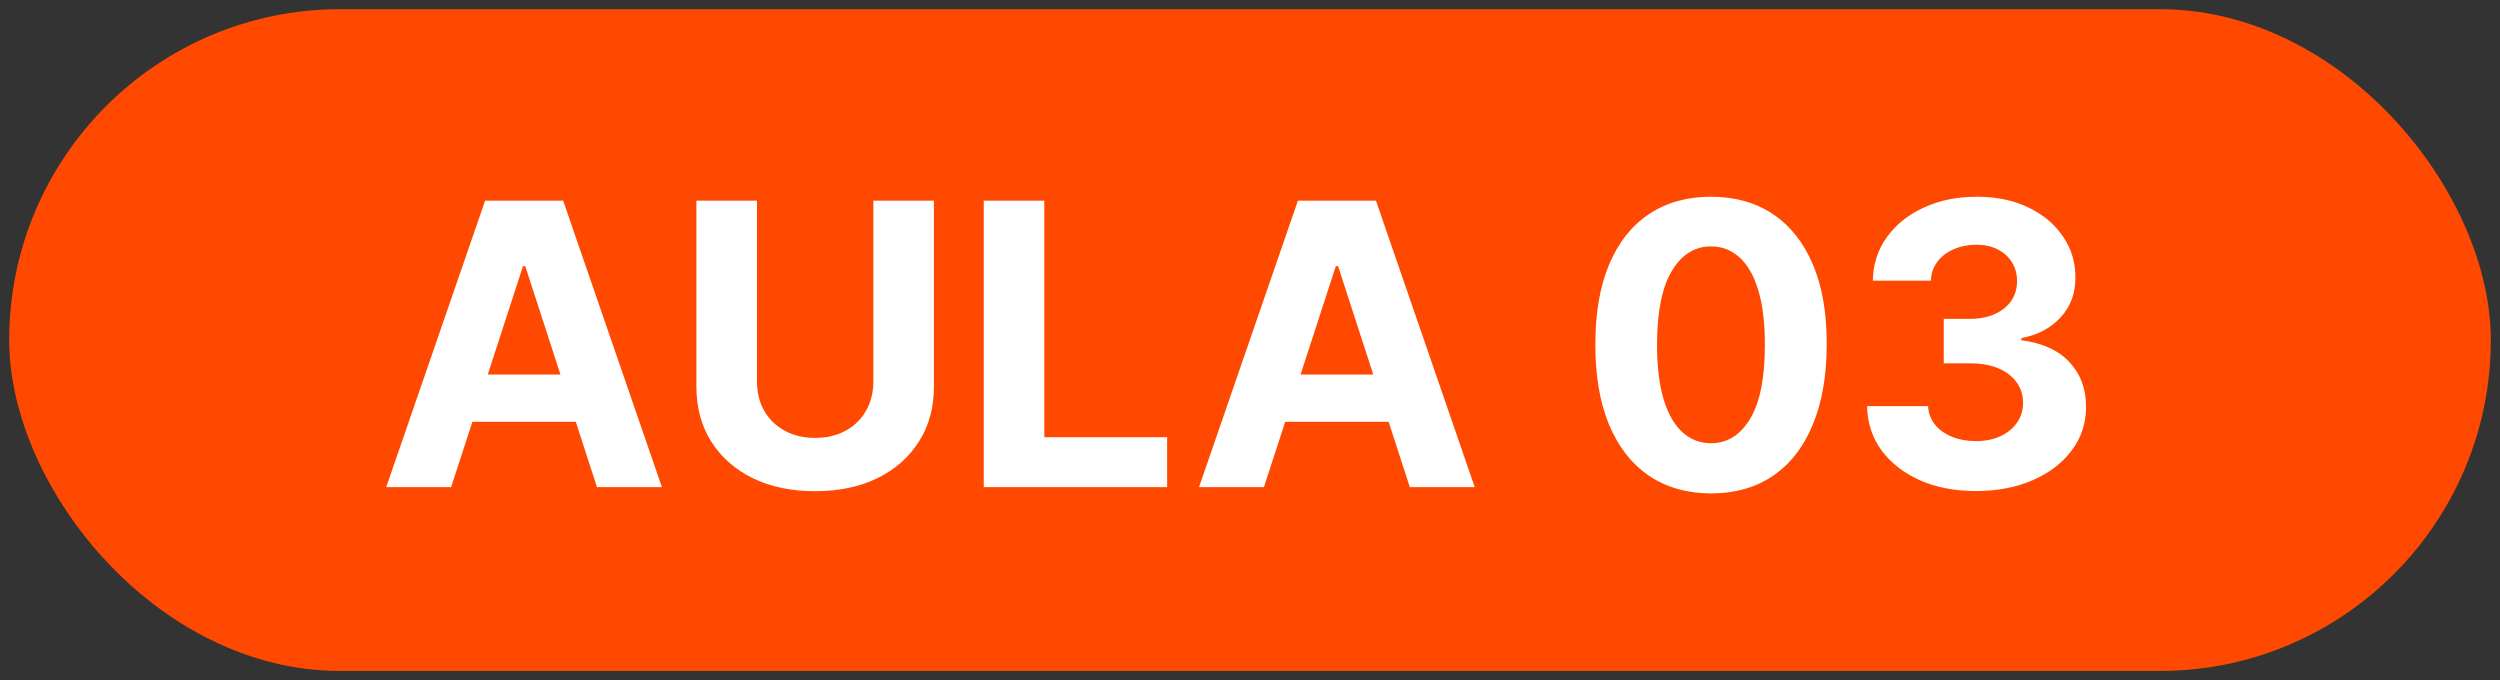
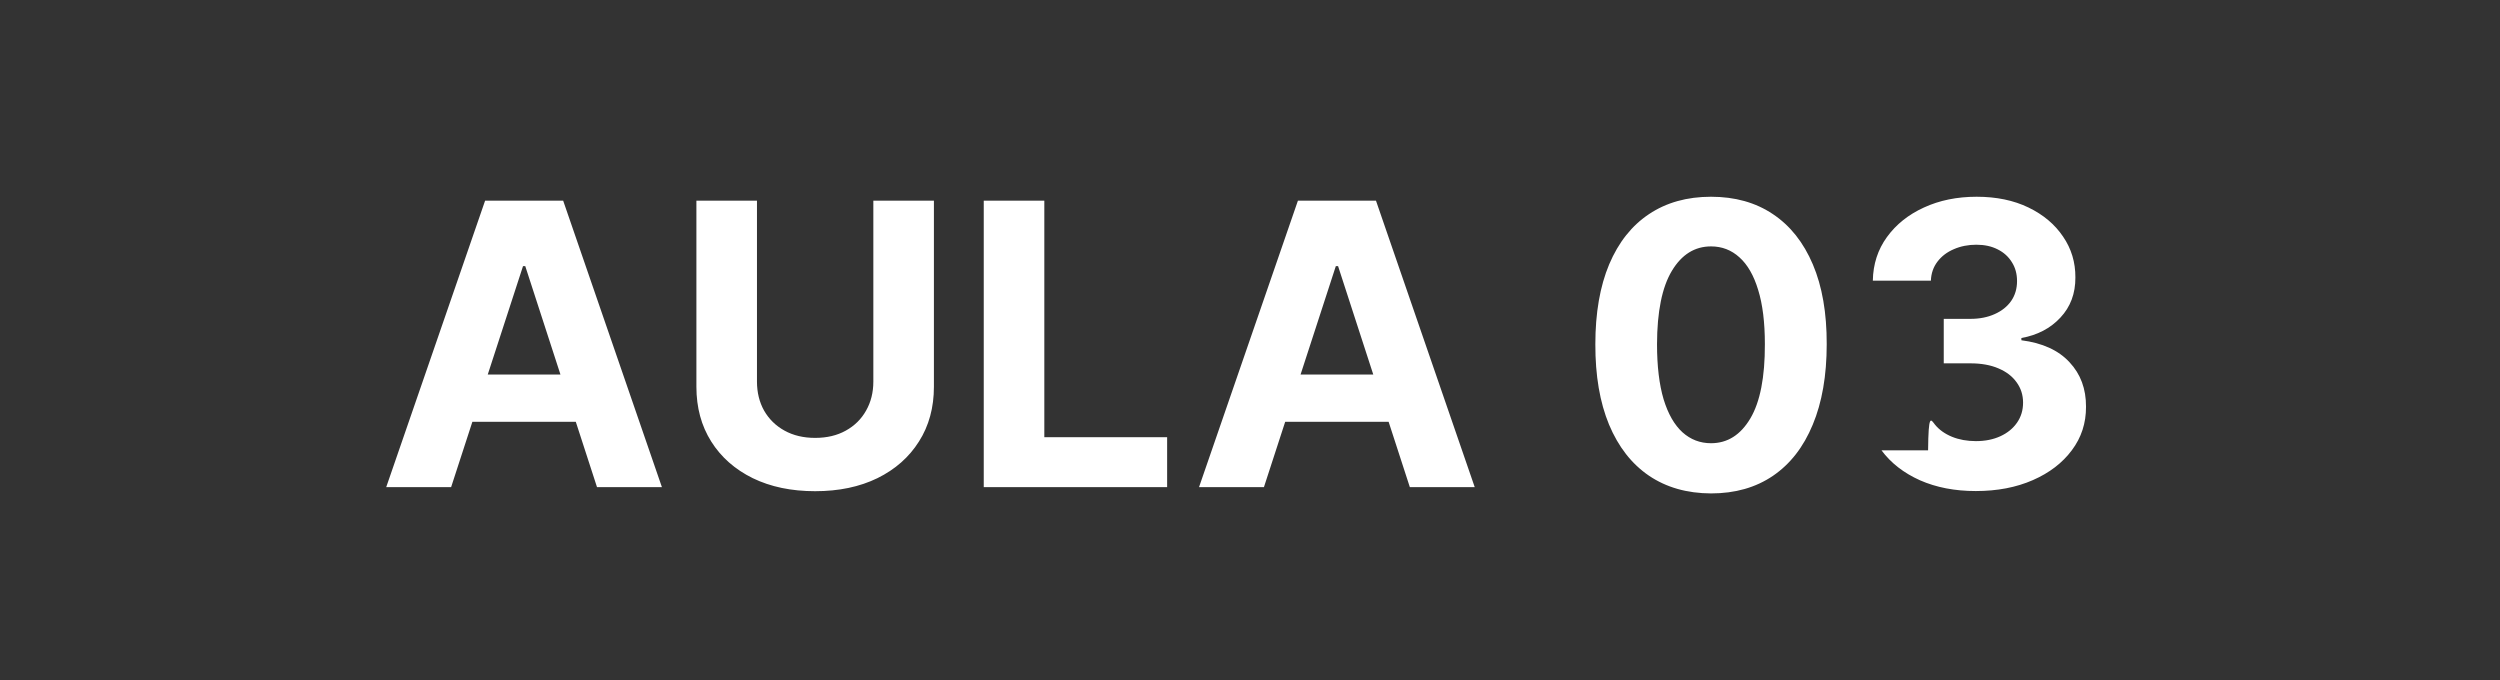
<svg xmlns="http://www.w3.org/2000/svg" width="136" height="37" viewBox="0 0 136 37" fill="none">
  <rect x="0" y="0" width="136" height="37" fill="#333333" stroke="none" />
-   <rect x="0.5" y="0.5" width="135" height="36" rx="18" fill="#FF4900" />
-   <path d="M24.541 26.5H21.01L26.39 10.916H30.636L36.008 26.5H32.477L28.574 14.477H28.452L24.541 26.5ZM24.32 20.374H32.66V22.946H24.32V20.374ZM47.51 10.916H50.805V21.036C50.805 22.173 50.534 23.167 49.991 24.019C49.453 24.872 48.7 25.536 47.731 26.013C46.762 26.485 45.633 26.721 44.344 26.721C43.051 26.721 41.92 26.485 40.951 26.013C39.982 25.536 39.228 24.872 38.691 24.019C38.153 23.167 37.884 22.173 37.884 21.036V10.916H41.179V20.755C41.179 21.348 41.308 21.876 41.567 22.338C41.831 22.799 42.201 23.162 42.678 23.426C43.155 23.689 43.71 23.821 44.344 23.821C44.984 23.821 45.539 23.689 46.011 23.426C46.488 23.162 46.856 22.799 47.114 22.338C47.378 21.876 47.51 21.348 47.51 20.755V10.916ZM53.516 26.5V10.916H56.811V23.783H63.492V26.5H53.516ZM68.758 26.5H65.227L70.607 10.916H74.853L80.225 26.5H76.695L72.791 14.477H72.669L68.758 26.5ZM68.537 20.374H76.877V22.946H68.537V20.374ZM93.08 26.842C91.771 26.837 90.645 26.515 89.701 25.876C88.763 25.237 88.04 24.311 87.532 23.099C87.03 21.886 86.782 20.428 86.787 18.723C86.787 17.024 87.038 15.575 87.54 14.378C88.047 13.181 88.77 12.27 89.709 11.646C90.652 11.017 91.776 10.703 93.08 10.703C94.383 10.703 95.505 11.017 96.443 11.646C97.387 12.275 98.112 13.188 98.62 14.386C99.127 15.578 99.378 17.024 99.373 18.723C99.373 20.433 99.119 21.894 98.612 23.106C98.11 24.319 97.389 25.244 96.451 25.884C95.512 26.523 94.389 26.842 93.08 26.842ZM93.08 24.111C93.973 24.111 94.685 23.662 95.218 22.764C95.751 21.866 96.014 20.519 96.009 18.723C96.009 17.541 95.888 16.557 95.644 15.771C95.406 14.984 95.066 14.393 94.624 13.998C94.188 13.602 93.673 13.404 93.08 13.404C92.192 13.404 91.482 13.848 90.949 14.736C90.416 15.623 90.147 16.953 90.142 18.723C90.142 19.92 90.262 20.92 90.5 21.721C90.744 22.518 91.086 23.116 91.527 23.517C91.969 23.913 92.486 24.111 93.08 24.111ZM107.483 26.713C106.346 26.713 105.334 26.518 104.446 26.127C103.564 25.731 102.866 25.189 102.354 24.499C101.847 23.804 101.585 23.002 101.57 22.094H104.888C104.908 22.475 105.032 22.809 105.261 23.099C105.494 23.383 105.804 23.603 106.189 23.761C106.575 23.918 107.008 23.997 107.49 23.997C107.993 23.997 108.436 23.908 108.822 23.73C109.208 23.553 109.509 23.306 109.727 22.992C109.946 22.677 110.055 22.315 110.055 21.904C110.055 21.488 109.938 21.12 109.705 20.8C109.476 20.476 109.147 20.222 108.715 20.04C108.289 19.857 107.782 19.766 107.194 19.766H105.74V17.346H107.194C107.691 17.346 108.129 17.259 108.51 17.087C108.896 16.915 109.195 16.676 109.408 16.372C109.621 16.062 109.727 15.702 109.727 15.291C109.727 14.9 109.634 14.558 109.446 14.264C109.263 13.965 109.005 13.731 108.67 13.564C108.34 13.396 107.954 13.313 107.513 13.313C107.067 13.313 106.658 13.394 106.288 13.556C105.918 13.713 105.621 13.939 105.398 14.233C105.174 14.528 105.055 14.873 105.04 15.268H101.882C101.897 14.37 102.153 13.579 102.651 12.894C103.148 12.209 103.817 11.674 104.66 11.289C105.507 10.898 106.463 10.703 107.528 10.703C108.604 10.703 109.545 10.898 110.351 11.289C111.158 11.679 111.785 12.207 112.231 12.871C112.683 13.531 112.906 14.271 112.901 15.093C112.906 15.966 112.634 16.694 112.086 17.277C111.544 17.861 110.836 18.231 109.963 18.388V18.51C111.11 18.657 111.982 19.055 112.581 19.705C113.185 20.349 113.484 21.156 113.479 22.125C113.484 23.012 113.228 23.801 112.71 24.491C112.198 25.181 111.49 25.724 110.587 26.119C109.684 26.515 108.649 26.713 107.483 26.713Z" fill="white" />
+   <path d="M24.541 26.5H21.01L26.39 10.916H30.636L36.008 26.5H32.477L28.574 14.477H28.452L24.541 26.5ZM24.32 20.374H32.66V22.946H24.32V20.374ZM47.51 10.916H50.805V21.036C50.805 22.173 50.534 23.167 49.991 24.019C49.453 24.872 48.7 25.536 47.731 26.013C46.762 26.485 45.633 26.721 44.344 26.721C43.051 26.721 41.92 26.485 40.951 26.013C39.982 25.536 39.228 24.872 38.691 24.019C38.153 23.167 37.884 22.173 37.884 21.036V10.916H41.179V20.755C41.179 21.348 41.308 21.876 41.567 22.338C41.831 22.799 42.201 23.162 42.678 23.426C43.155 23.689 43.71 23.821 44.344 23.821C44.984 23.821 45.539 23.689 46.011 23.426C46.488 23.162 46.856 22.799 47.114 22.338C47.378 21.876 47.51 21.348 47.51 20.755V10.916ZM53.516 26.5V10.916H56.811V23.783H63.492V26.5H53.516ZM68.758 26.5H65.227L70.607 10.916H74.853L80.225 26.5H76.695L72.791 14.477H72.669L68.758 26.5ZM68.537 20.374H76.877V22.946H68.537V20.374ZM93.08 26.842C91.771 26.837 90.645 26.515 89.701 25.876C88.763 25.237 88.04 24.311 87.532 23.099C87.03 21.886 86.782 20.428 86.787 18.723C86.787 17.024 87.038 15.575 87.54 14.378C88.047 13.181 88.77 12.27 89.709 11.646C90.652 11.017 91.776 10.703 93.08 10.703C94.383 10.703 95.505 11.017 96.443 11.646C97.387 12.275 98.112 13.188 98.62 14.386C99.127 15.578 99.378 17.024 99.373 18.723C99.373 20.433 99.119 21.894 98.612 23.106C98.11 24.319 97.389 25.244 96.451 25.884C95.512 26.523 94.389 26.842 93.08 26.842ZM93.08 24.111C93.973 24.111 94.685 23.662 95.218 22.764C95.751 21.866 96.014 20.519 96.009 18.723C96.009 17.541 95.888 16.557 95.644 15.771C95.406 14.984 95.066 14.393 94.624 13.998C94.188 13.602 93.673 13.404 93.08 13.404C92.192 13.404 91.482 13.848 90.949 14.736C90.416 15.623 90.147 16.953 90.142 18.723C90.142 19.92 90.262 20.92 90.5 21.721C90.744 22.518 91.086 23.116 91.527 23.517C91.969 23.913 92.486 24.111 93.08 24.111ZM107.483 26.713C106.346 26.713 105.334 26.518 104.446 26.127C103.564 25.731 102.866 25.189 102.354 24.499H104.888C104.908 22.475 105.032 22.809 105.261 23.099C105.494 23.383 105.804 23.603 106.189 23.761C106.575 23.918 107.008 23.997 107.49 23.997C107.993 23.997 108.436 23.908 108.822 23.73C109.208 23.553 109.509 23.306 109.727 22.992C109.946 22.677 110.055 22.315 110.055 21.904C110.055 21.488 109.938 21.12 109.705 20.8C109.476 20.476 109.147 20.222 108.715 20.04C108.289 19.857 107.782 19.766 107.194 19.766H105.74V17.346H107.194C107.691 17.346 108.129 17.259 108.51 17.087C108.896 16.915 109.195 16.676 109.408 16.372C109.621 16.062 109.727 15.702 109.727 15.291C109.727 14.9 109.634 14.558 109.446 14.264C109.263 13.965 109.005 13.731 108.67 13.564C108.34 13.396 107.954 13.313 107.513 13.313C107.067 13.313 106.658 13.394 106.288 13.556C105.918 13.713 105.621 13.939 105.398 14.233C105.174 14.528 105.055 14.873 105.04 15.268H101.882C101.897 14.37 102.153 13.579 102.651 12.894C103.148 12.209 103.817 11.674 104.66 11.289C105.507 10.898 106.463 10.703 107.528 10.703C108.604 10.703 109.545 10.898 110.351 11.289C111.158 11.679 111.785 12.207 112.231 12.871C112.683 13.531 112.906 14.271 112.901 15.093C112.906 15.966 112.634 16.694 112.086 17.277C111.544 17.861 110.836 18.231 109.963 18.388V18.51C111.11 18.657 111.982 19.055 112.581 19.705C113.185 20.349 113.484 21.156 113.479 22.125C113.484 23.012 113.228 23.801 112.71 24.491C112.198 25.181 111.49 25.724 110.587 26.119C109.684 26.515 108.649 26.713 107.483 26.713Z" fill="white" />
</svg>